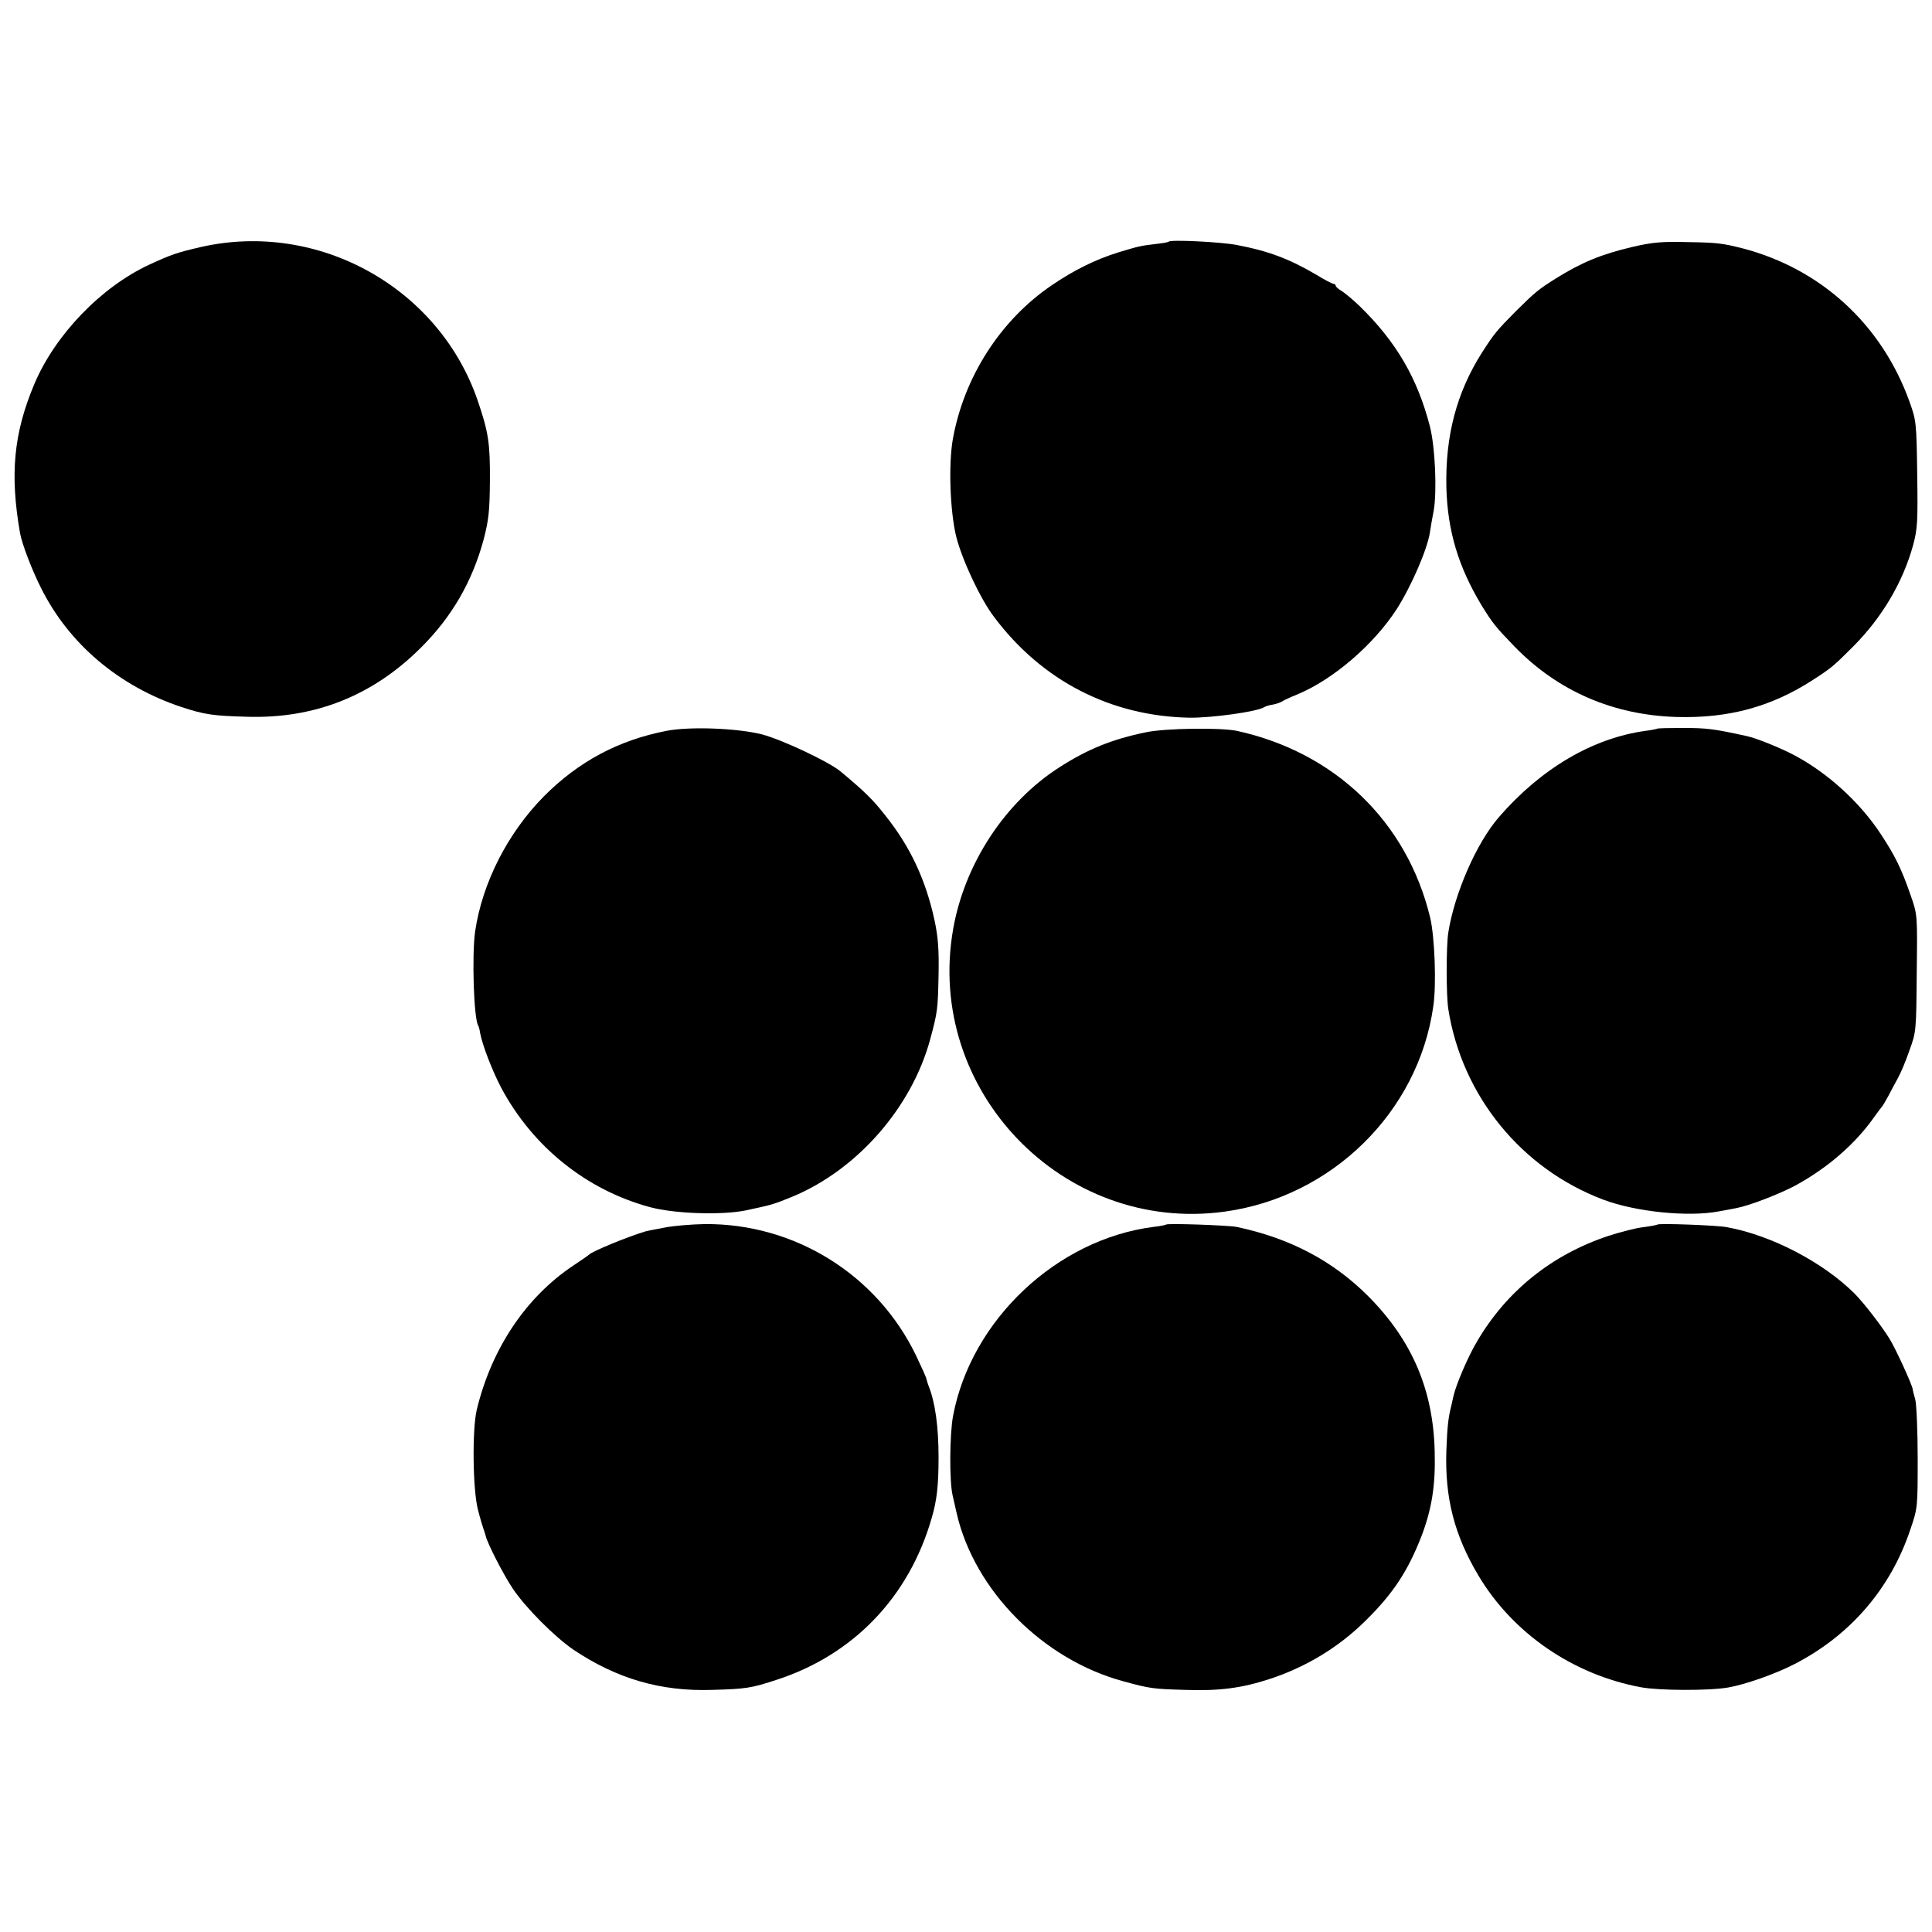
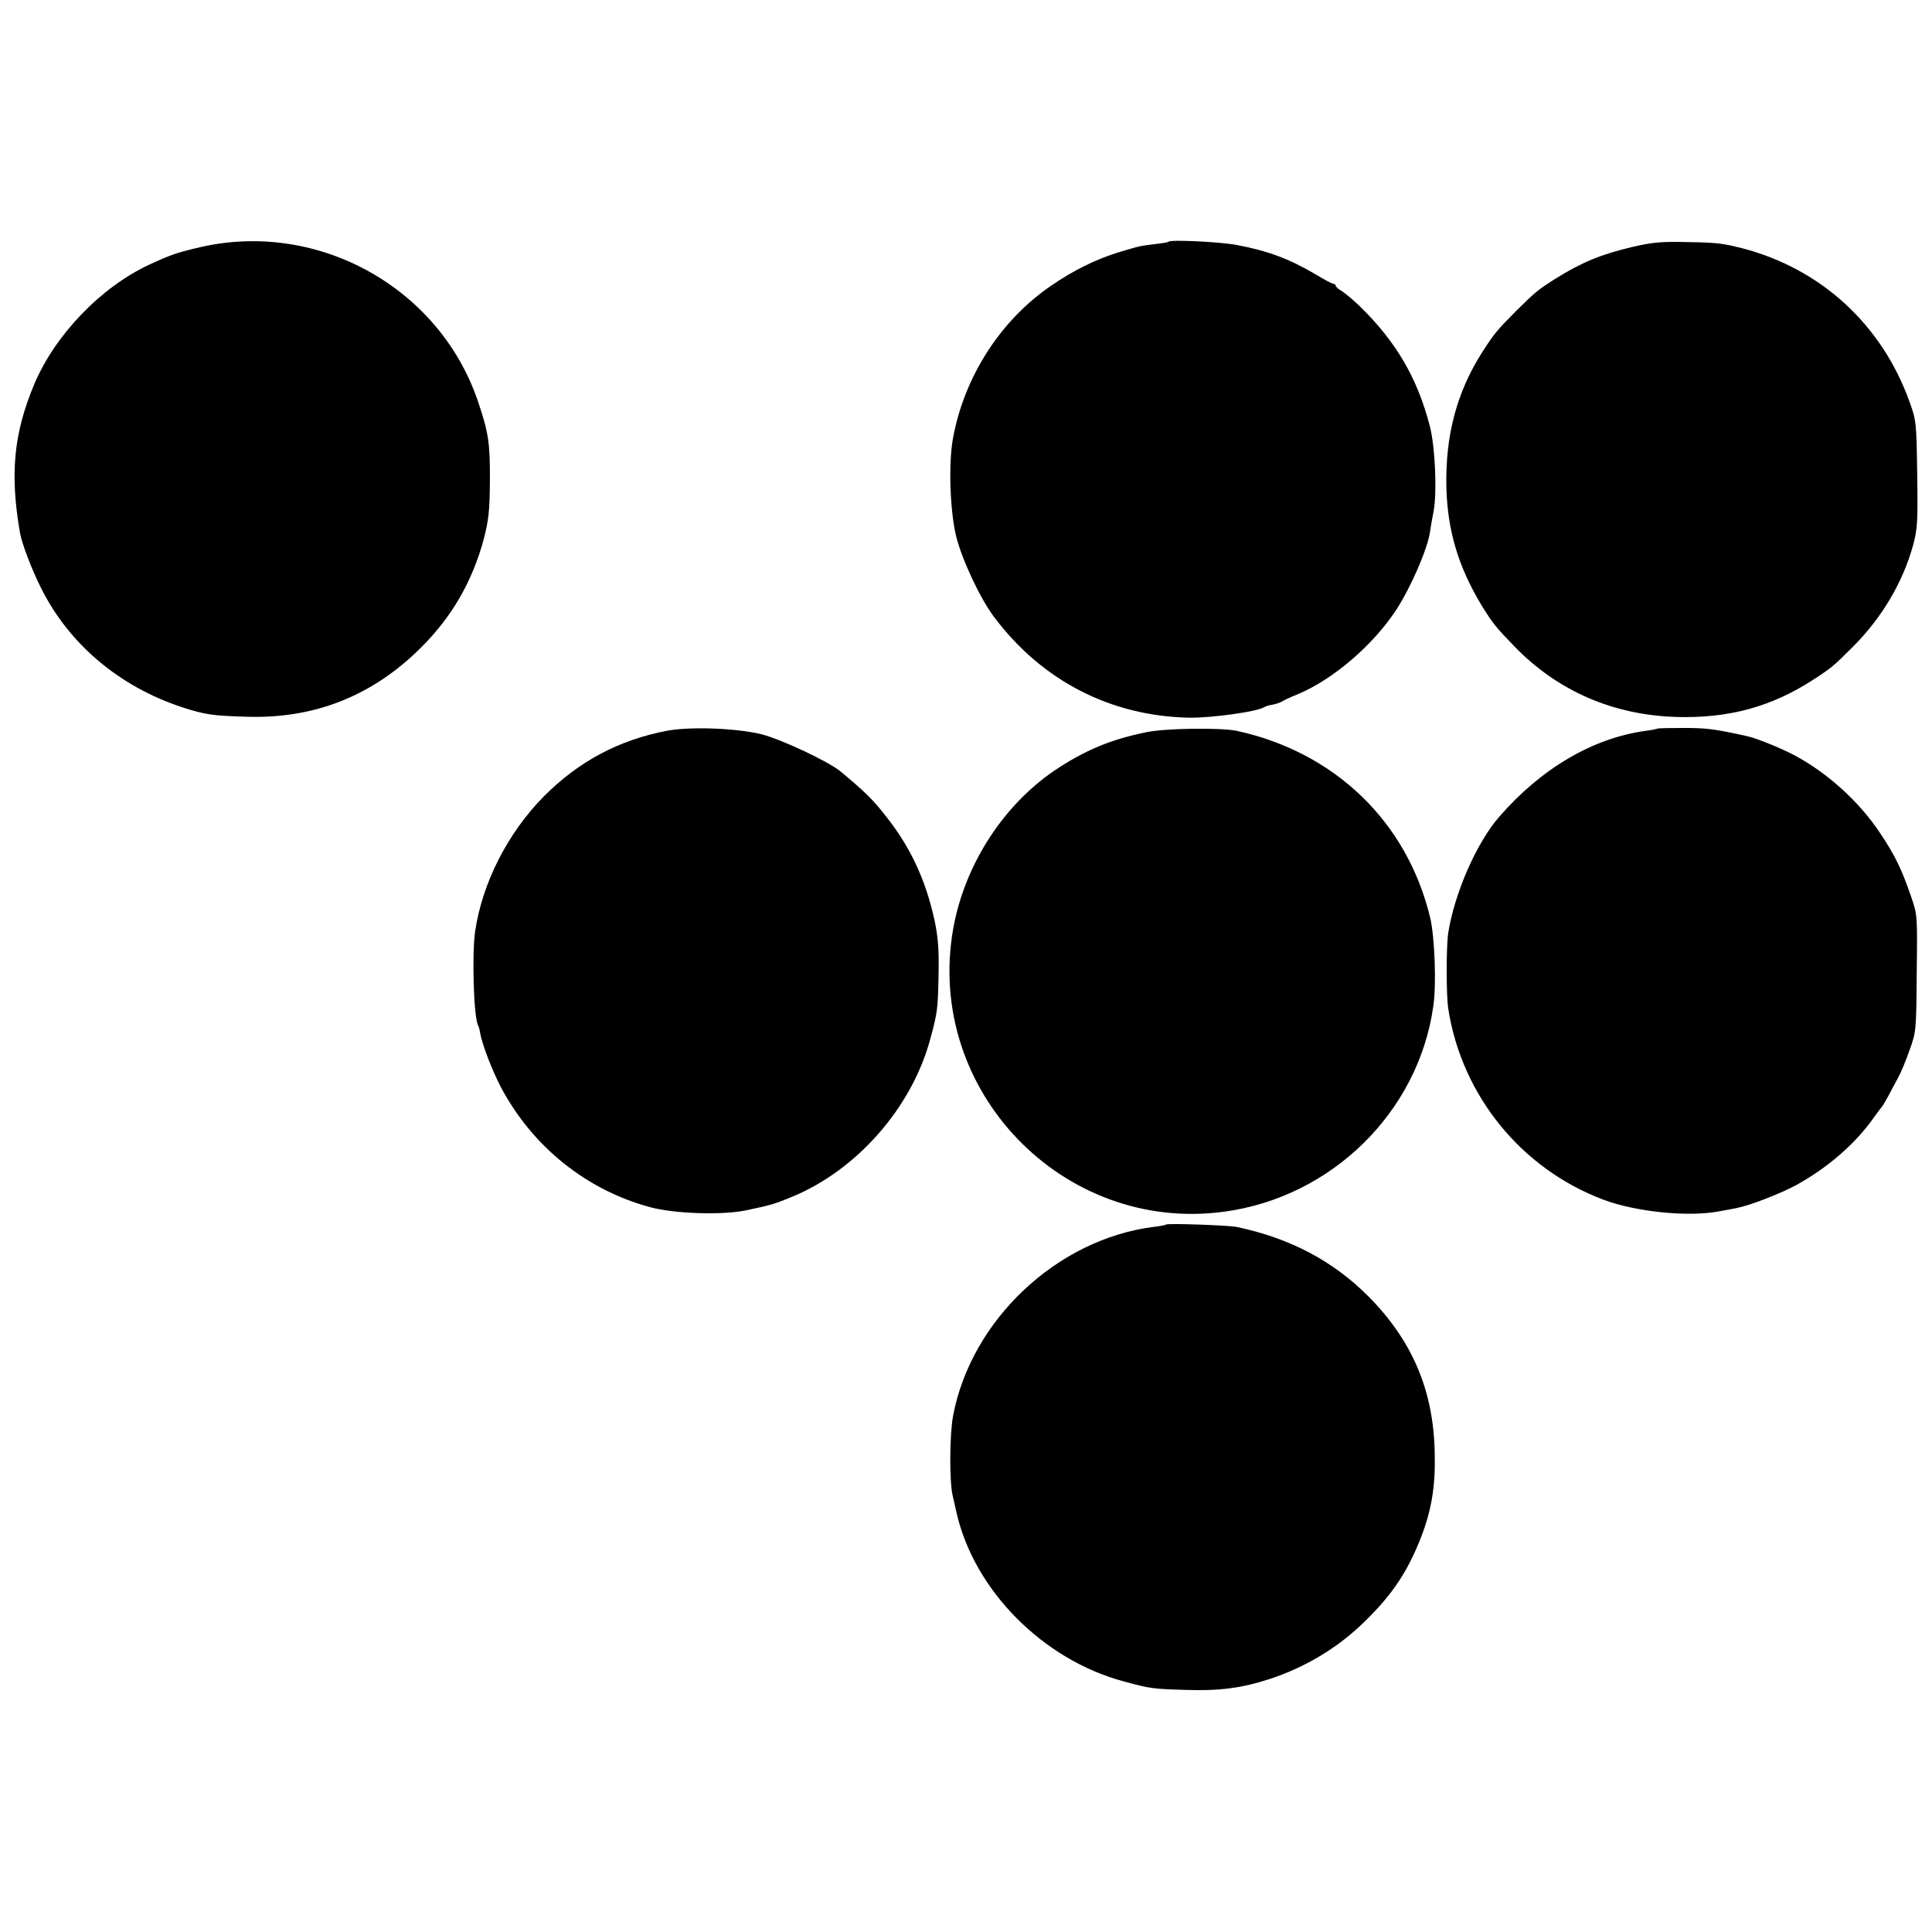
<svg xmlns="http://www.w3.org/2000/svg" version="1.0" width="810pt" height="810pt" viewBox="0 0 810 810" preserveAspectRatio="xMidYMid meet">
  <g transform="translate(0,810) scale(0.1,-0.1)" fill="#000000" stroke="none">
    <path d="M845 7065 c-100 -23 -125 -31 -220 -75 -202 -94 -394 -294 -481 -500 -87 -207 -103 -378 -60 -625 8 -45 50 -155 88 -230 117 -235 327 -412 588 -499 98 -32 131 -37 275 -41 284 -9 528 88 730 290 130 129 215 277 263 454 21 82 25 118 26 246 1 157 -6 203 -51 335 -162 474 -667 755 -1158 645z" />
    <path d="M4900 7087 c-3 -3 -27 -7 -55 -10 -63 -7 -77 -11 -156 -35 -99 -31 -187 -75 -281 -139 -214 -146 -366 -383 -413 -643 -19 -107 -12 -303 14 -410 25 -98 101 -261 159 -337 201 -268 490 -416 820 -422 92 -1 282 25 312 44 6 4 22 9 37 11 15 3 32 9 38 13 5 4 35 18 65 30 149 62 318 207 415 356 61 95 129 251 140 323 2 15 9 56 16 92 14 81 6 266 -16 352 -52 202 -141 355 -295 505 -25 24 -57 51 -72 61 -16 9 -28 20 -28 24 0 4 -4 8 -9 8 -5 0 -38 17 -72 38 -114 67 -202 100 -334 125 -69 13 -276 23 -285 14z" />
    <path d="M6845 7065 c-132 -31 -214 -65 -323 -133 -73 -46 -85 -56 -167 -137 -81 -82 -90 -93 -141 -172 -107 -168 -155 -350 -150 -568 5 -180 50 -331 147 -492 47 -76 58 -90 139 -174 182 -187 413 -287 680 -295 218 -6 397 43 570 155 79 51 87 58 171 142 120 121 207 268 250 424 18 68 20 97 17 298 -3 215 -4 224 -32 302 -116 324 -371 558 -701 644 -84 21 -104 24 -230 26 -107 3 -148 -1 -230 -20z" />
    <path d="M2795 5036 c-202 -39 -370 -129 -515 -275 -151 -153 -258 -362 -288 -566 -14 -98 -6 -365 13 -395 2 -3 6 -17 8 -31 10 -53 51 -158 88 -229 133 -249 358 -429 624 -501 104 -28 300 -34 400 -14 113 24 116 25 195 57 272 112 502 373 580 661 31 115 32 125 35 270 2 108 -2 158 -17 229 -37 170 -102 309 -207 440 -51 65 -82 96 -186 183 -49 41 -244 133 -330 156 -103 26 -301 34 -400 15z" />
    <path d="M4805 5030 c-142 -29 -245 -71 -362 -146 -229 -146 -399 -405 -447 -680 -118 -674 460 -1276 1137 -1184 450 61 813 417 876 860 14 92 6 293 -13 373 -97 402 -399 693 -811 783 -69 14 -300 11 -380 -6z" />
    <path d="M6948 5045 c-1 -1 -23 -6 -48 -9 -221 -30 -438 -157 -615 -361 -95 -109 -187 -321 -213 -485 -9 -58 -9 -262 0 -320 57 -364 307 -671 651 -800 136 -51 355 -73 482 -49 28 5 61 11 75 14 53 10 176 57 246 94 136 74 253 175 334 291 14 19 27 37 30 40 3 3 15 23 27 45 11 22 30 56 40 75 11 19 33 71 48 115 29 79 29 83 31 325 3 244 3 245 -25 325 -39 113 -66 168 -127 260 -87 132 -221 254 -360 328 -58 31 -162 73 -201 81 -140 31 -170 34 -270 34 -55 0 -103 -1 -105 -3z" />
-     <path d="M2785 2953 c-38 -7 -74 -14 -80 -16 -76 -23 -222 -83 -235 -97 -3 -3 -32 -23 -65 -45 -199 -132 -344 -348 -406 -605 -20 -82 -17 -338 5 -420 9 -36 20 -72 23 -80 3 -8 7 -21 9 -28 6 -30 75 -165 115 -224 54 -80 176 -202 254 -255 181 -121 365 -175 580 -168 141 4 164 7 270 42 322 104 556 347 651 678 22 74 29 138 29 255 0 128 -14 231 -42 300 -3 8 -7 21 -9 29 -1 7 -21 51 -43 97 -163 339 -508 555 -886 552 -55 -1 -131 -7 -170 -15z" />
    <path d="M4889 2966 c-2 -2 -26 -7 -54 -10 -404 -52 -763 -390 -839 -791 -15 -78 -16 -276 -2 -335 3 -14 11 -47 17 -75 75 -324 362 -613 699 -704 113 -31 125 -32 260 -36 144 -5 238 8 354 46 152 50 289 133 401 244 115 113 177 207 234 353 44 115 60 215 56 357 -6 258 -95 466 -279 651 -148 148 -328 243 -551 290 -35 7 -290 16 -296 10z" />
-     <path d="M6949 2966 c-2 -2 -29 -7 -59 -11 -30 -3 -95 -20 -145 -36 -239 -79 -429 -232 -553 -444 -37 -62 -87 -179 -98 -227 -2 -10 -6 -28 -9 -40 -14 -56 -17 -90 -21 -188 -7 -199 33 -355 134 -525 144 -242 396 -416 682 -469 76 -14 284 -15 365 -1 74 13 199 57 280 99 234 121 402 317 484 563 31 90 31 93 31 299 0 115 -5 226 -10 246 -6 21 -11 40 -11 43 1 13 -73 174 -97 212 -34 55 -109 152 -147 190 -132 131 -348 244 -535 278 -41 8 -285 17 -291 11z" />
  </g>
</svg>